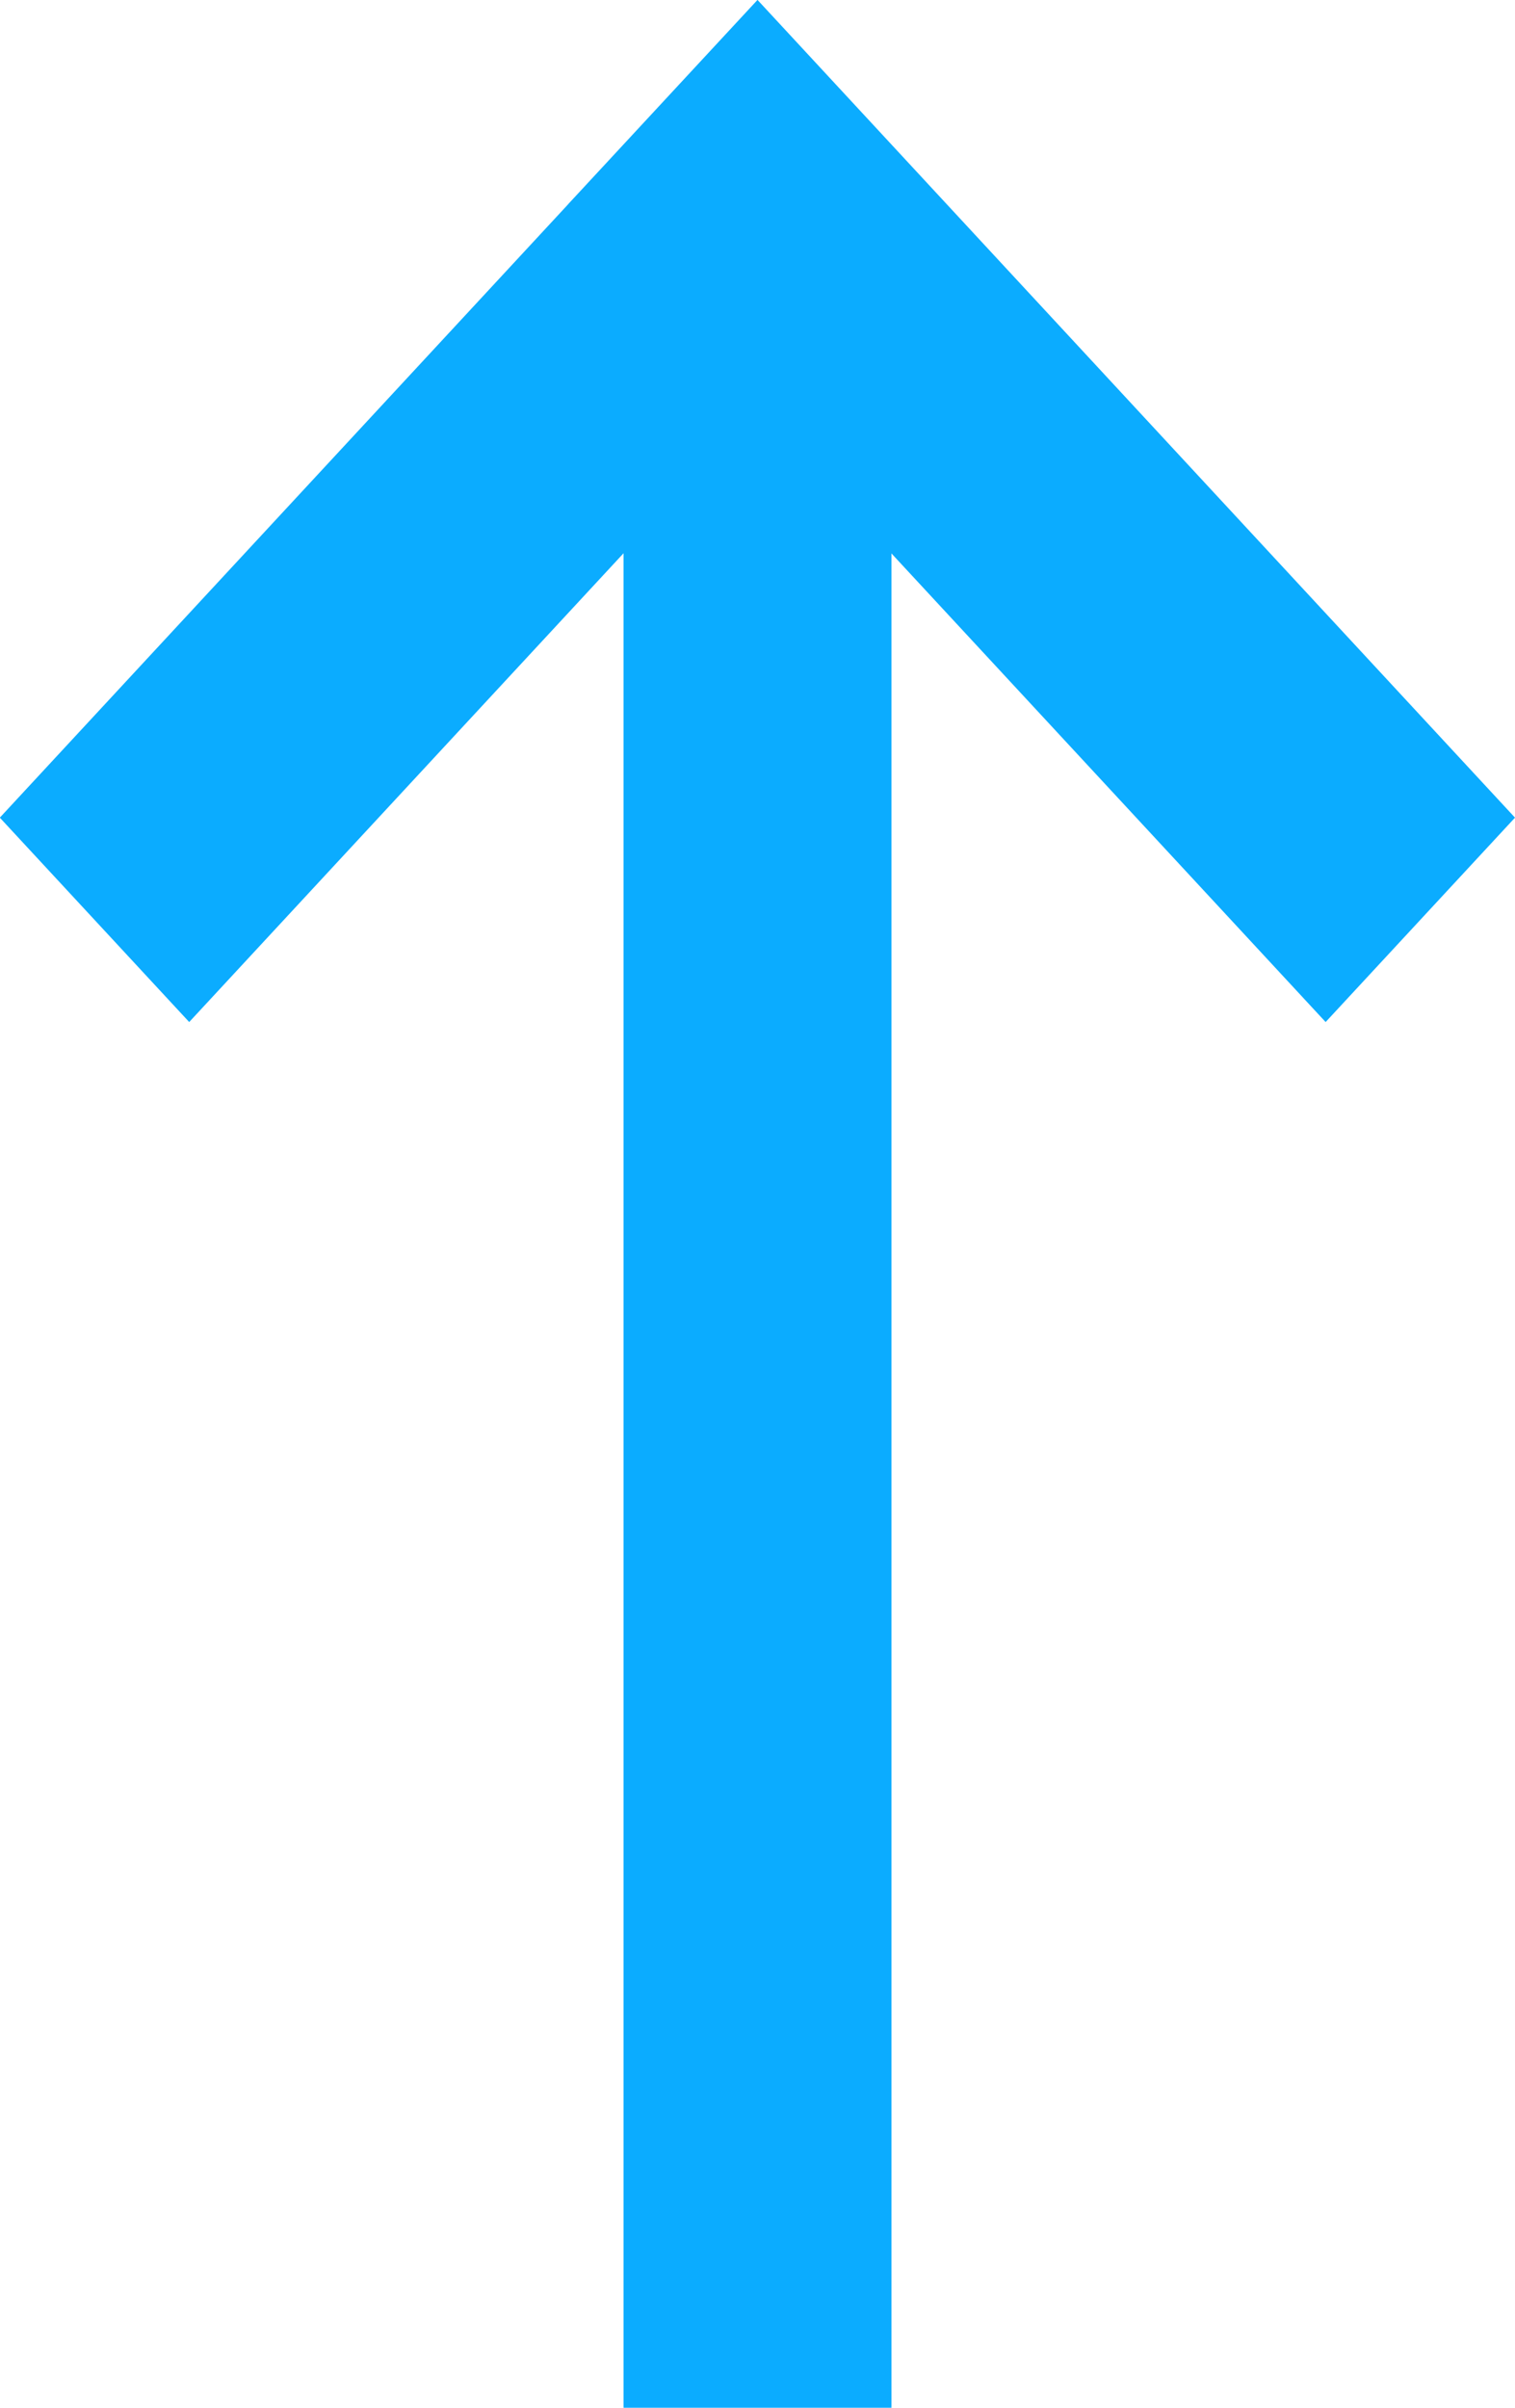
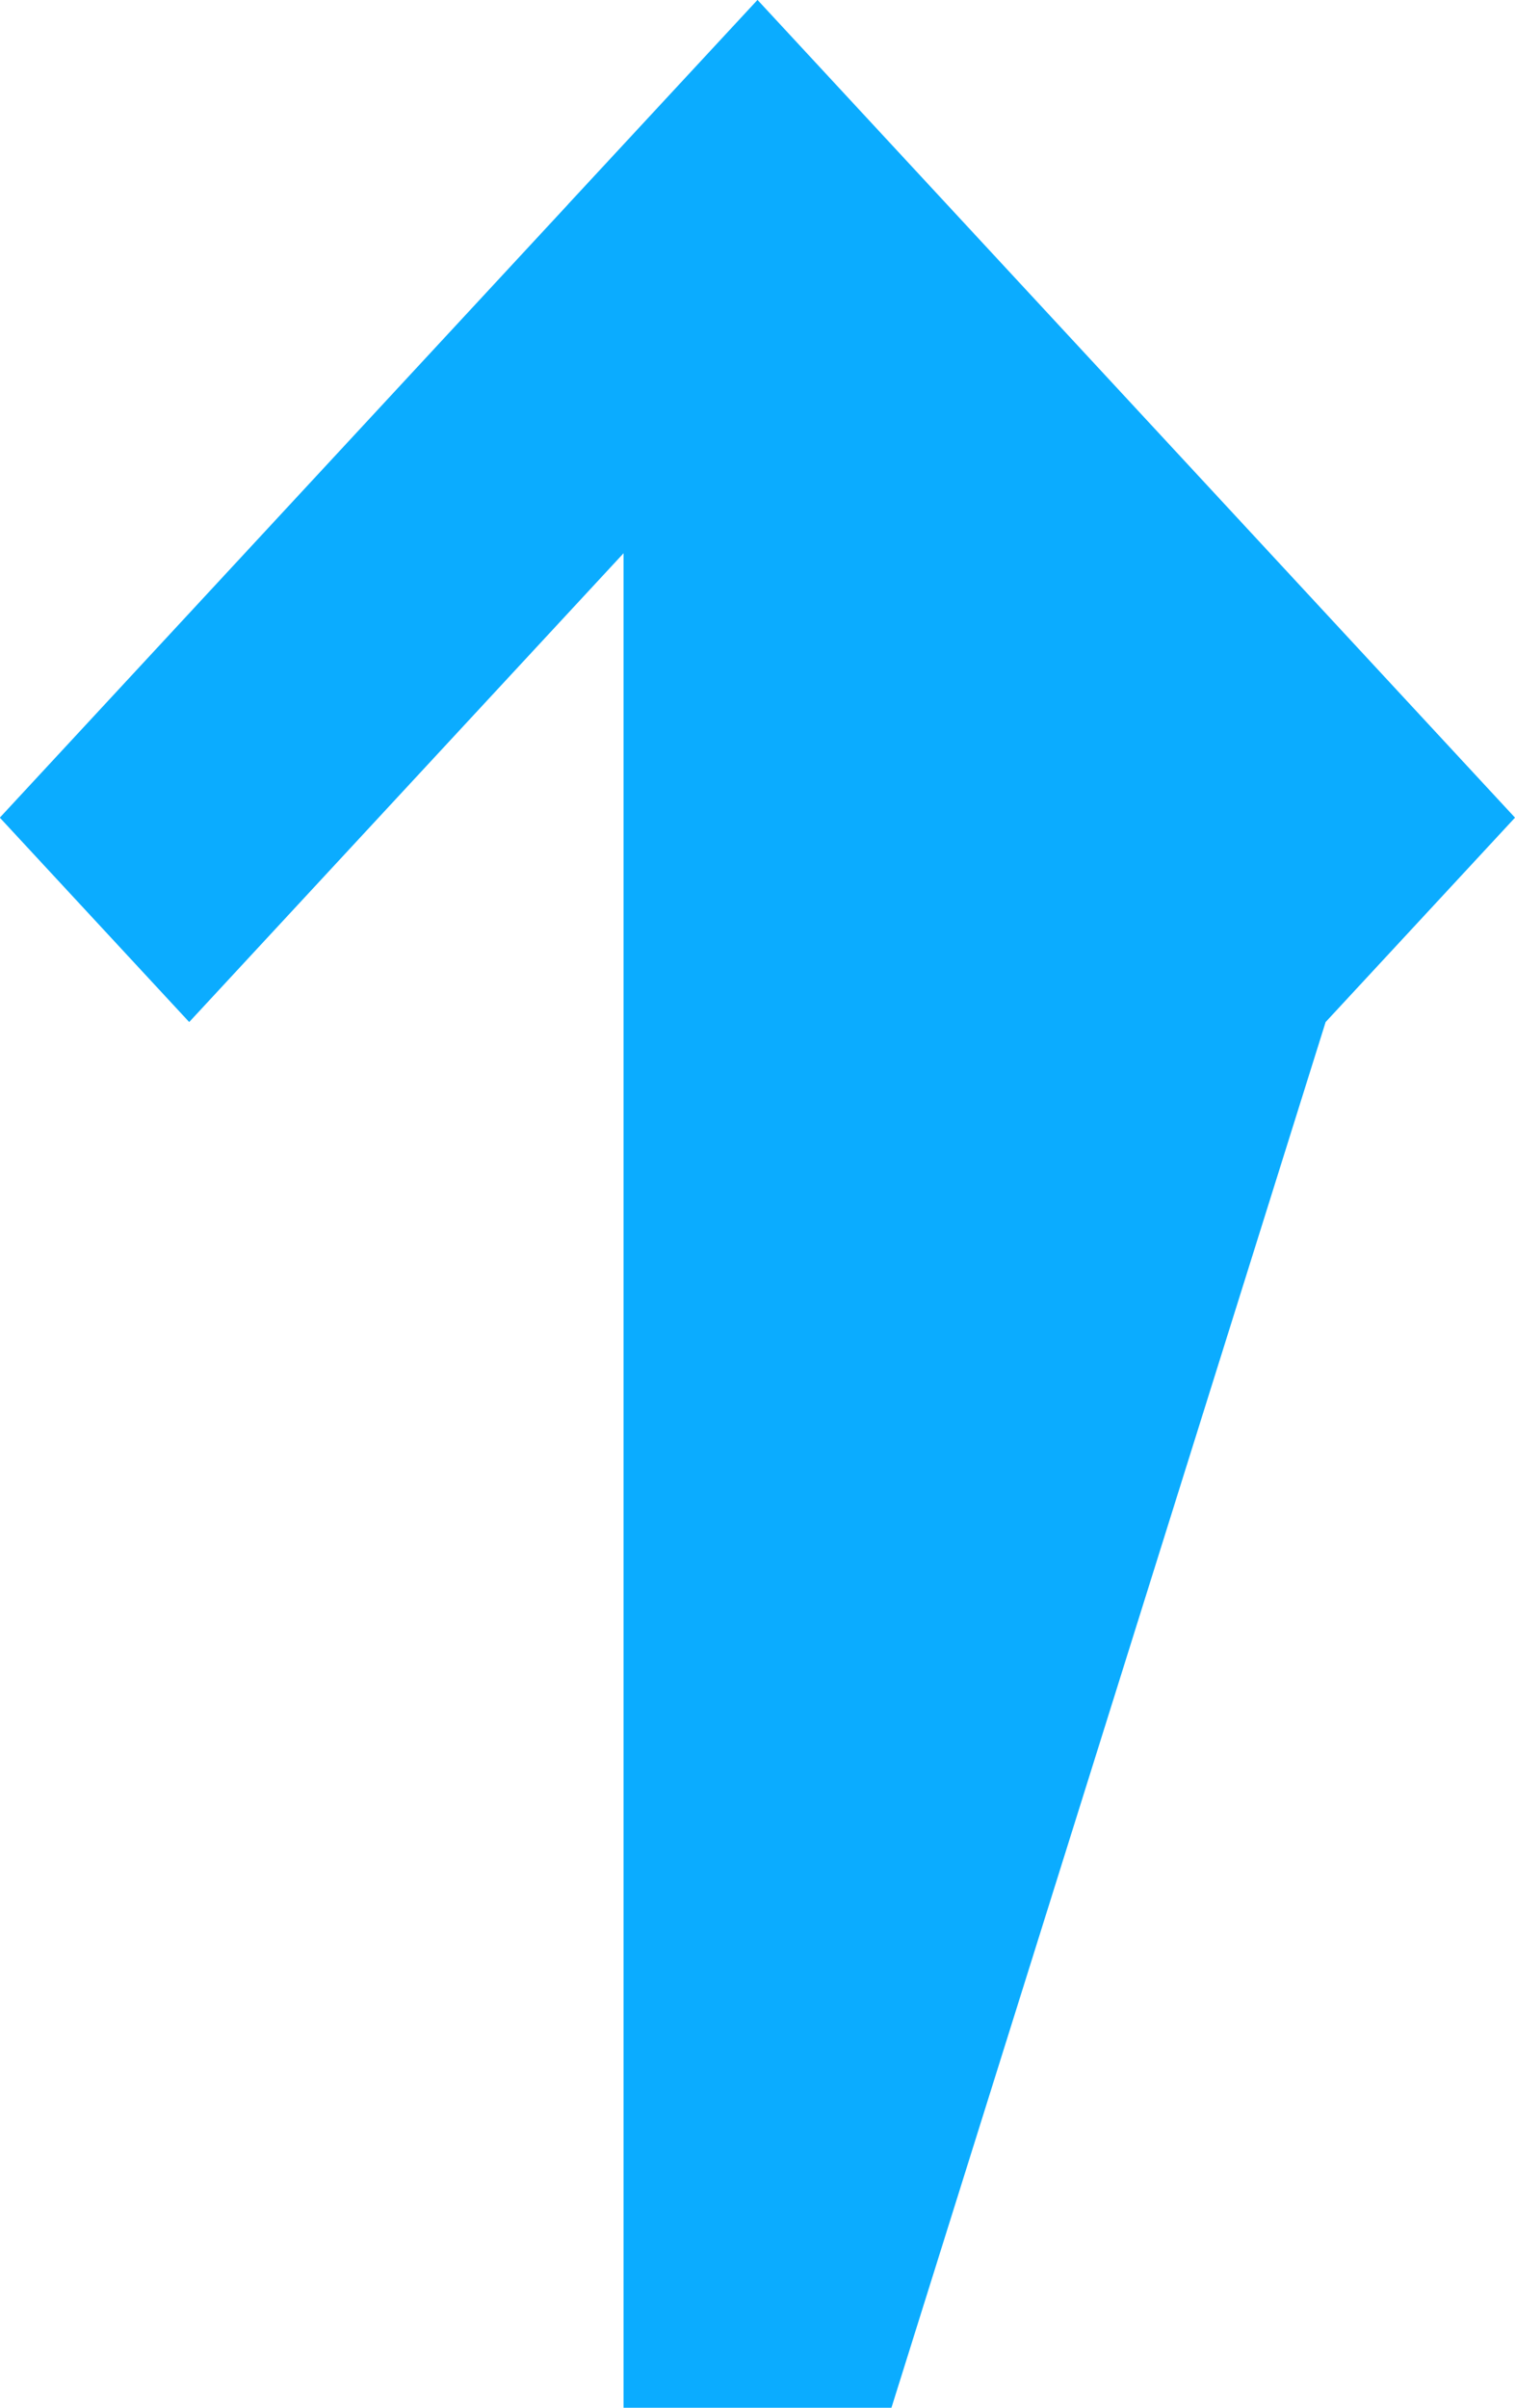
<svg xmlns="http://www.w3.org/2000/svg" width="17px" height="27px">
-   <path fill-rule="evenodd" fill="rgb(11, 172, 255)" d="M14.875,11.461 L10.003,6.206 L10.003,27.000 L6.997,27.000 L6.997,6.204 L2.123,11.461 L-0.002,9.169 L6.374,2.292 L6.374,2.291 L8.500,-0.001 L17.000,9.169 L14.875,11.461 Z" />
+   <path fill-rule="evenodd" fill="rgb(11, 172, 255)" d="M14.875,11.461 L10.003,27.000 L6.997,27.000 L6.997,6.204 L2.123,11.461 L-0.002,9.169 L6.374,2.292 L6.374,2.291 L8.500,-0.001 L17.000,9.169 L14.875,11.461 Z" />
</svg>